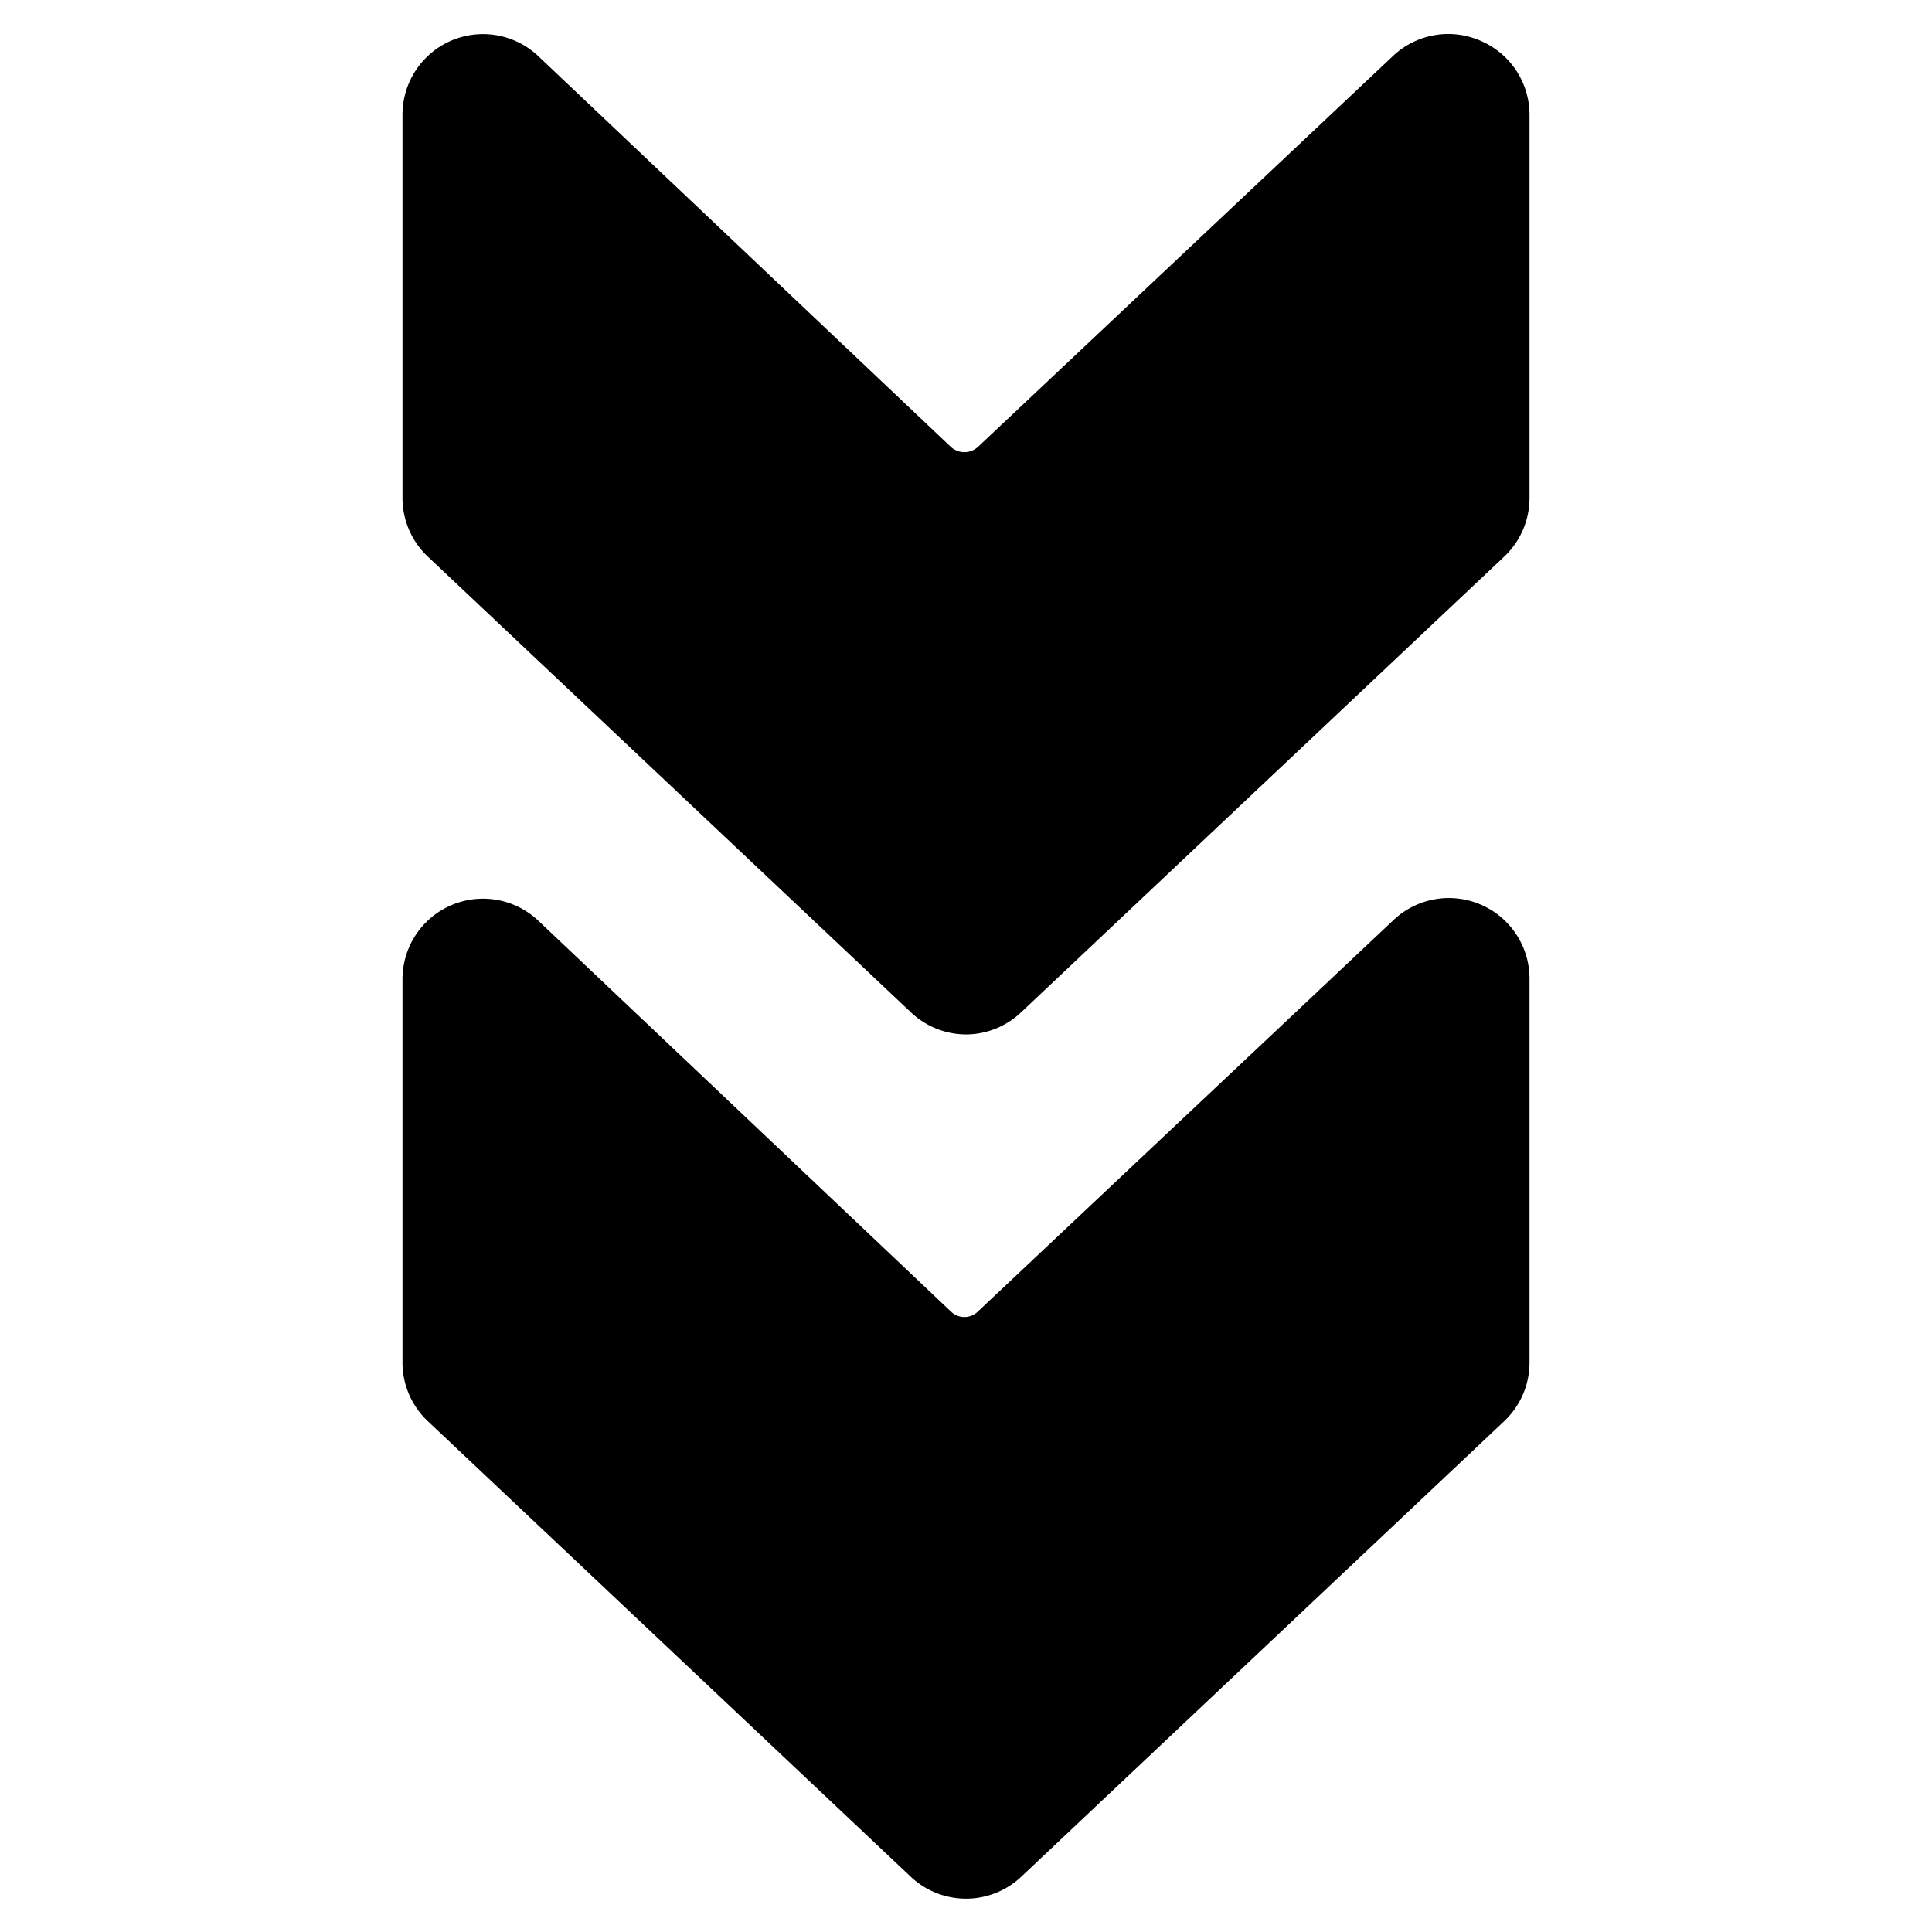
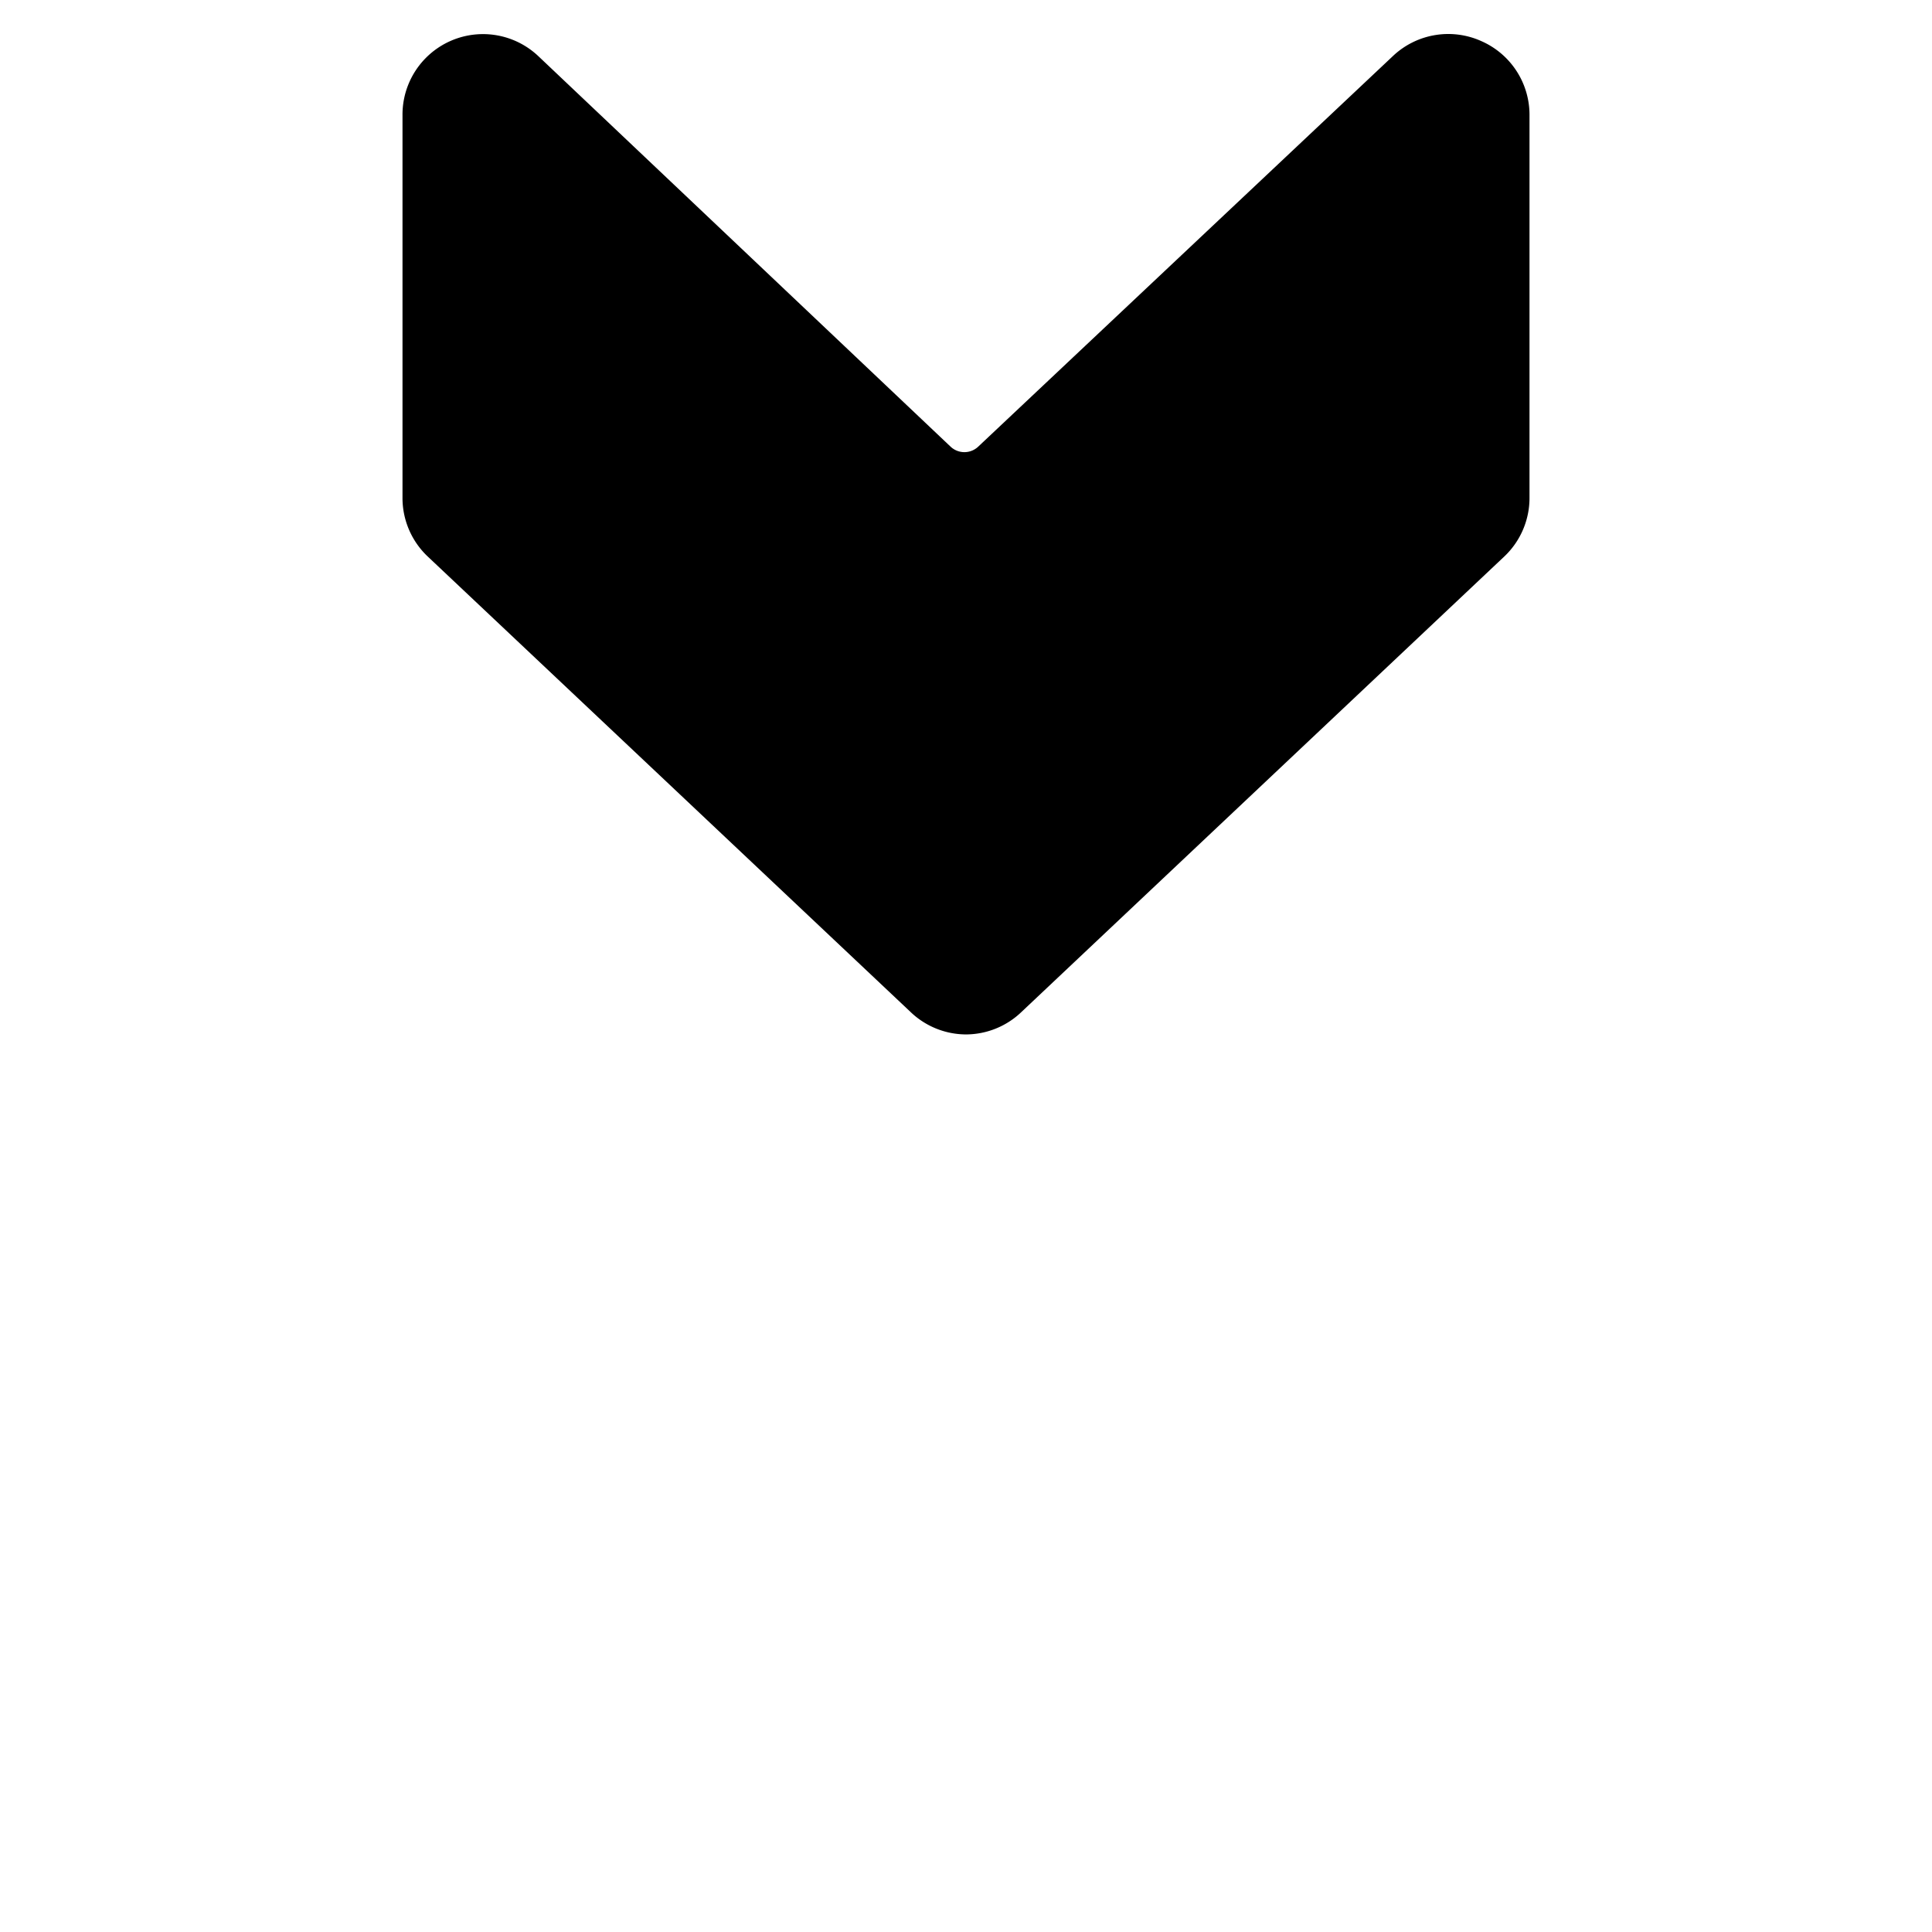
<svg xmlns="http://www.w3.org/2000/svg" viewBox="0 0 24 24">
  <g>
-     <path d="M18.4 11.24a1 1 0 0 0 -1.09 0.19l-5.16 4.86a0.24 0.24 0 0 1 -0.34 0l-5.12 -4.85a1 1 0 0 0 -1.69 0.72v4.76a1 1 0 0 0 0.31 0.73l6 5.66a1 1 0 0 0 1.38 0l6 -5.66a1 1 0 0 0 0.31 -0.73v-4.76a1 1 0 0 0 -0.6 -0.92Z" fill="#000000" stroke-width="1" />
    <path d="M18.4 0.51a1 1 0 0 0 -1.09 0.18l-5.16 4.86a0.25 0.25 0 0 1 -0.34 0L6.69 0.7A1 1 0 0 0 5 1.43v4.76a1 1 0 0 0 0.31 0.72l6 5.66a1 1 0 0 0 0.69 0.28 1 1 0 0 0 0.69 -0.28l6 -5.66a1 1 0 0 0 0.31 -0.73V1.42a1 1 0 0 0 -0.6 -0.91Z" fill="#000000" stroke-width="1" />
  </g>
</svg>